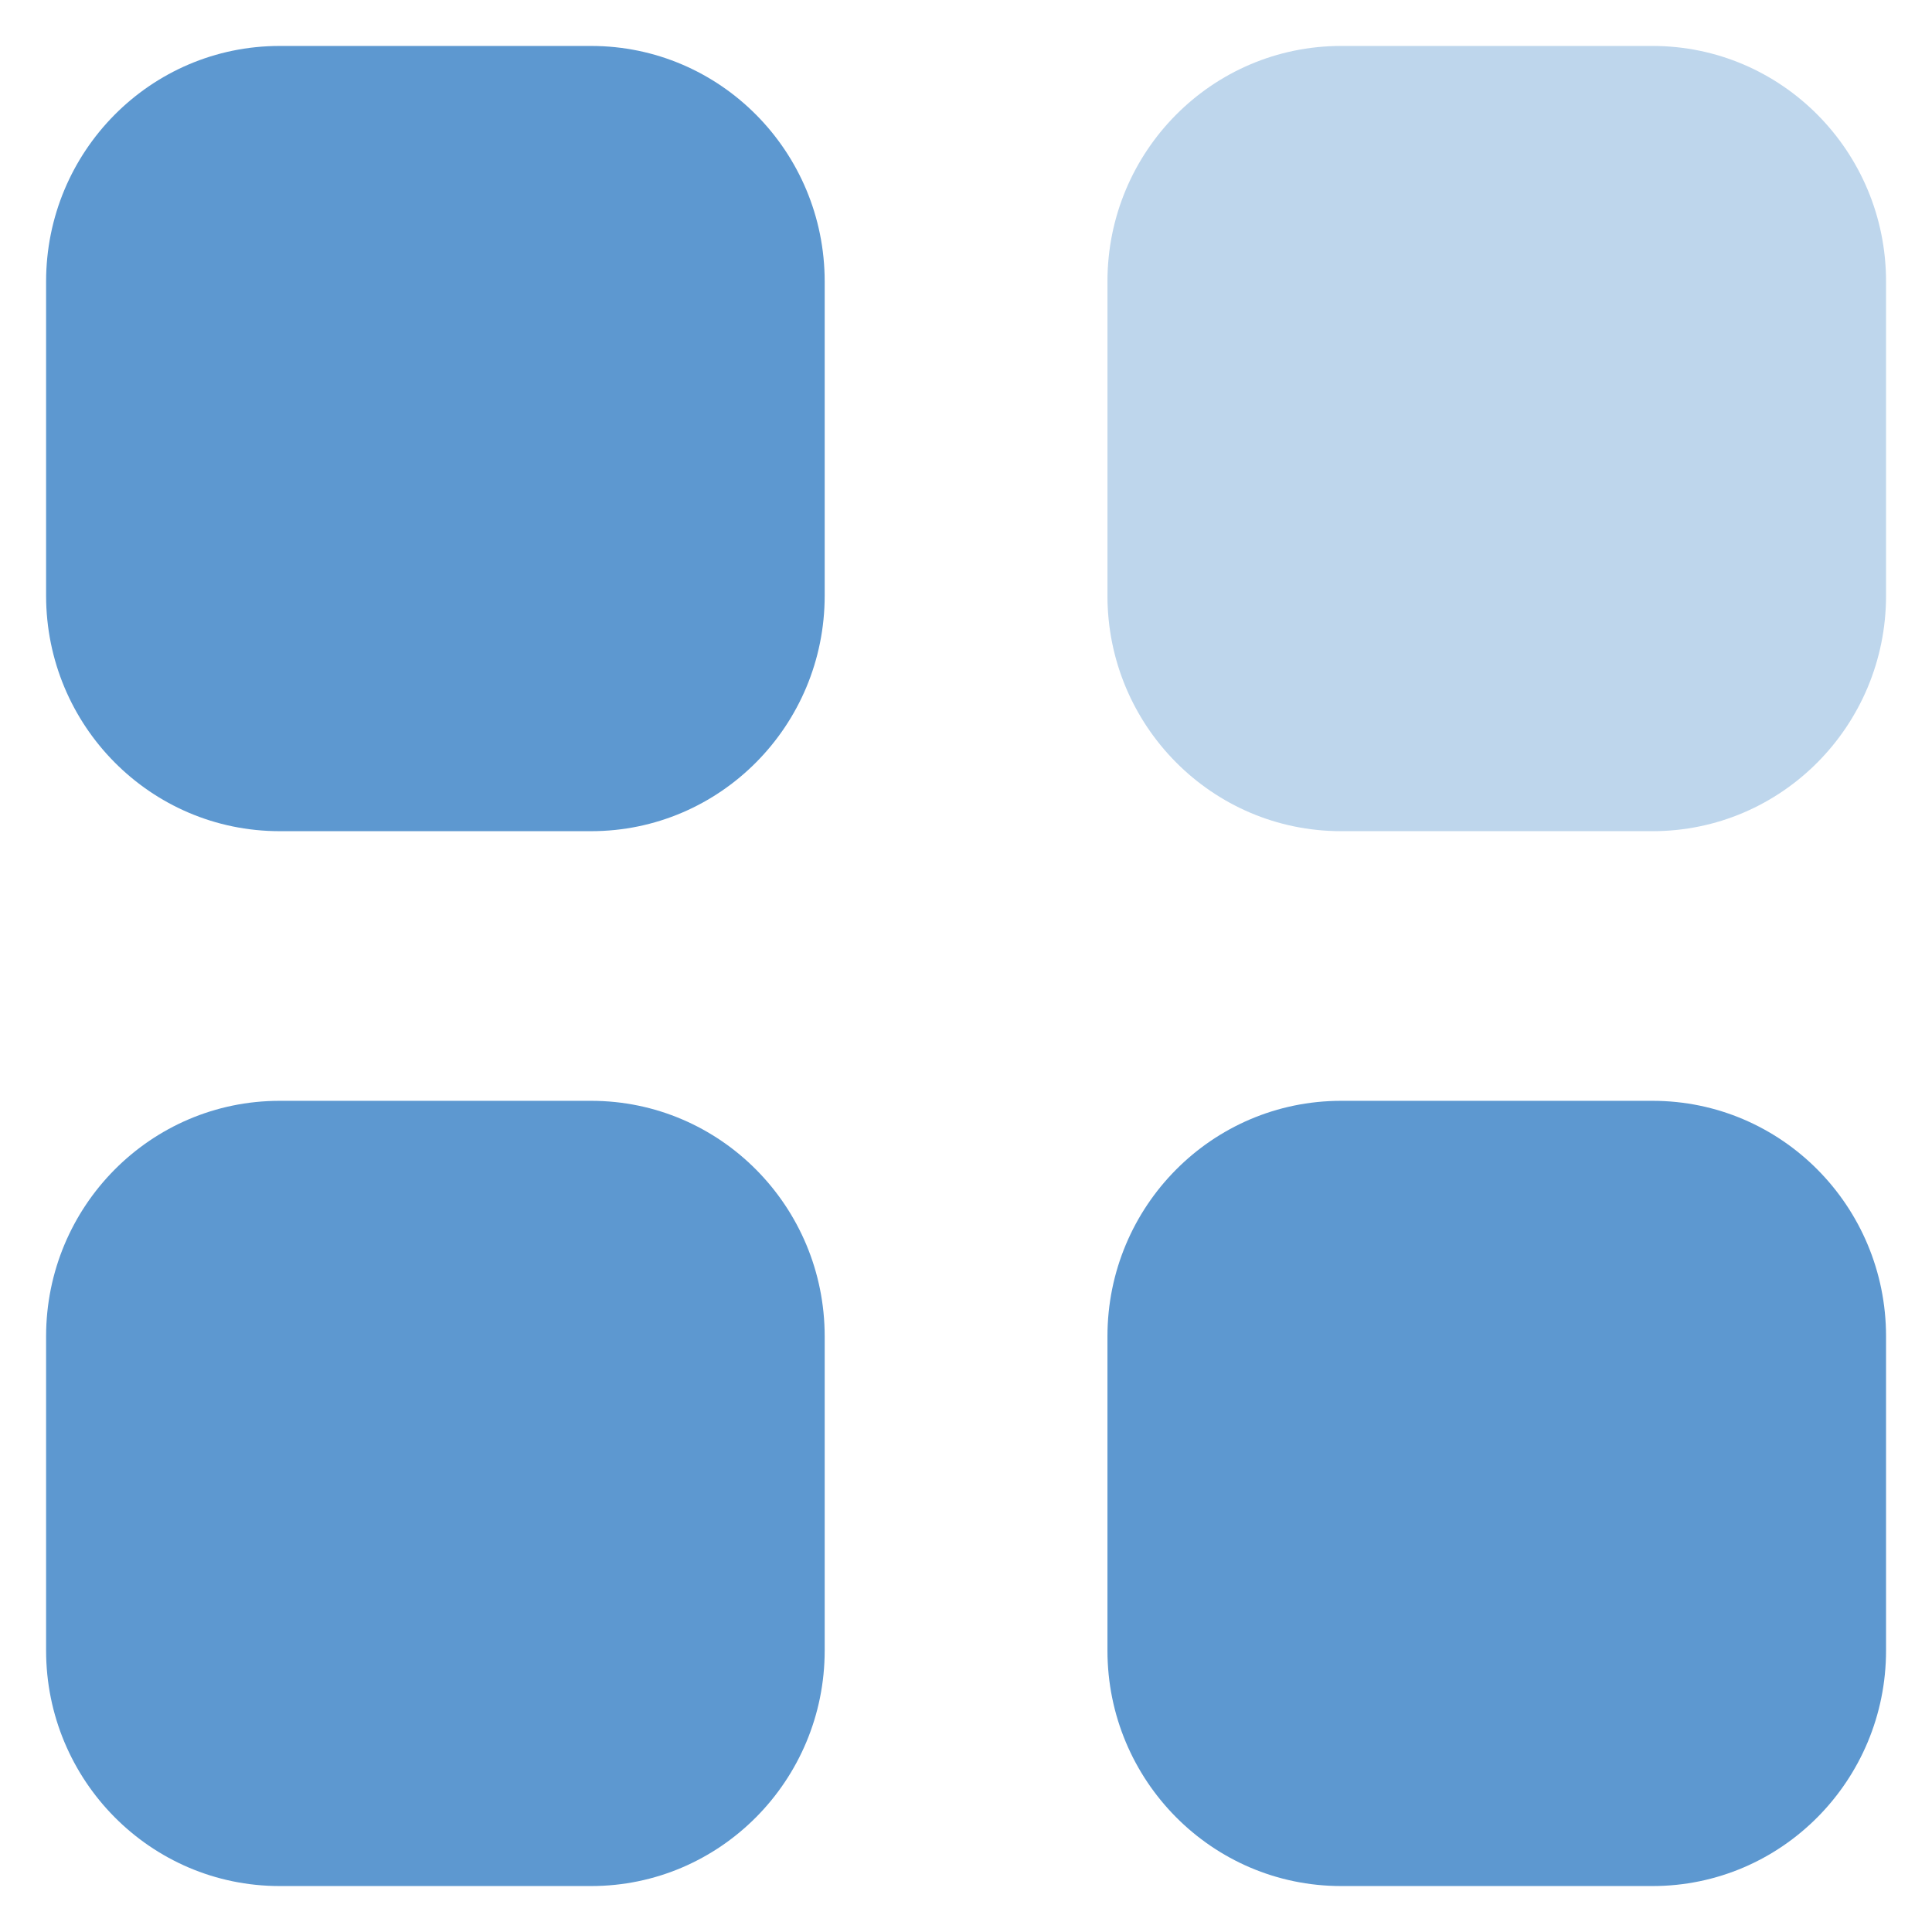
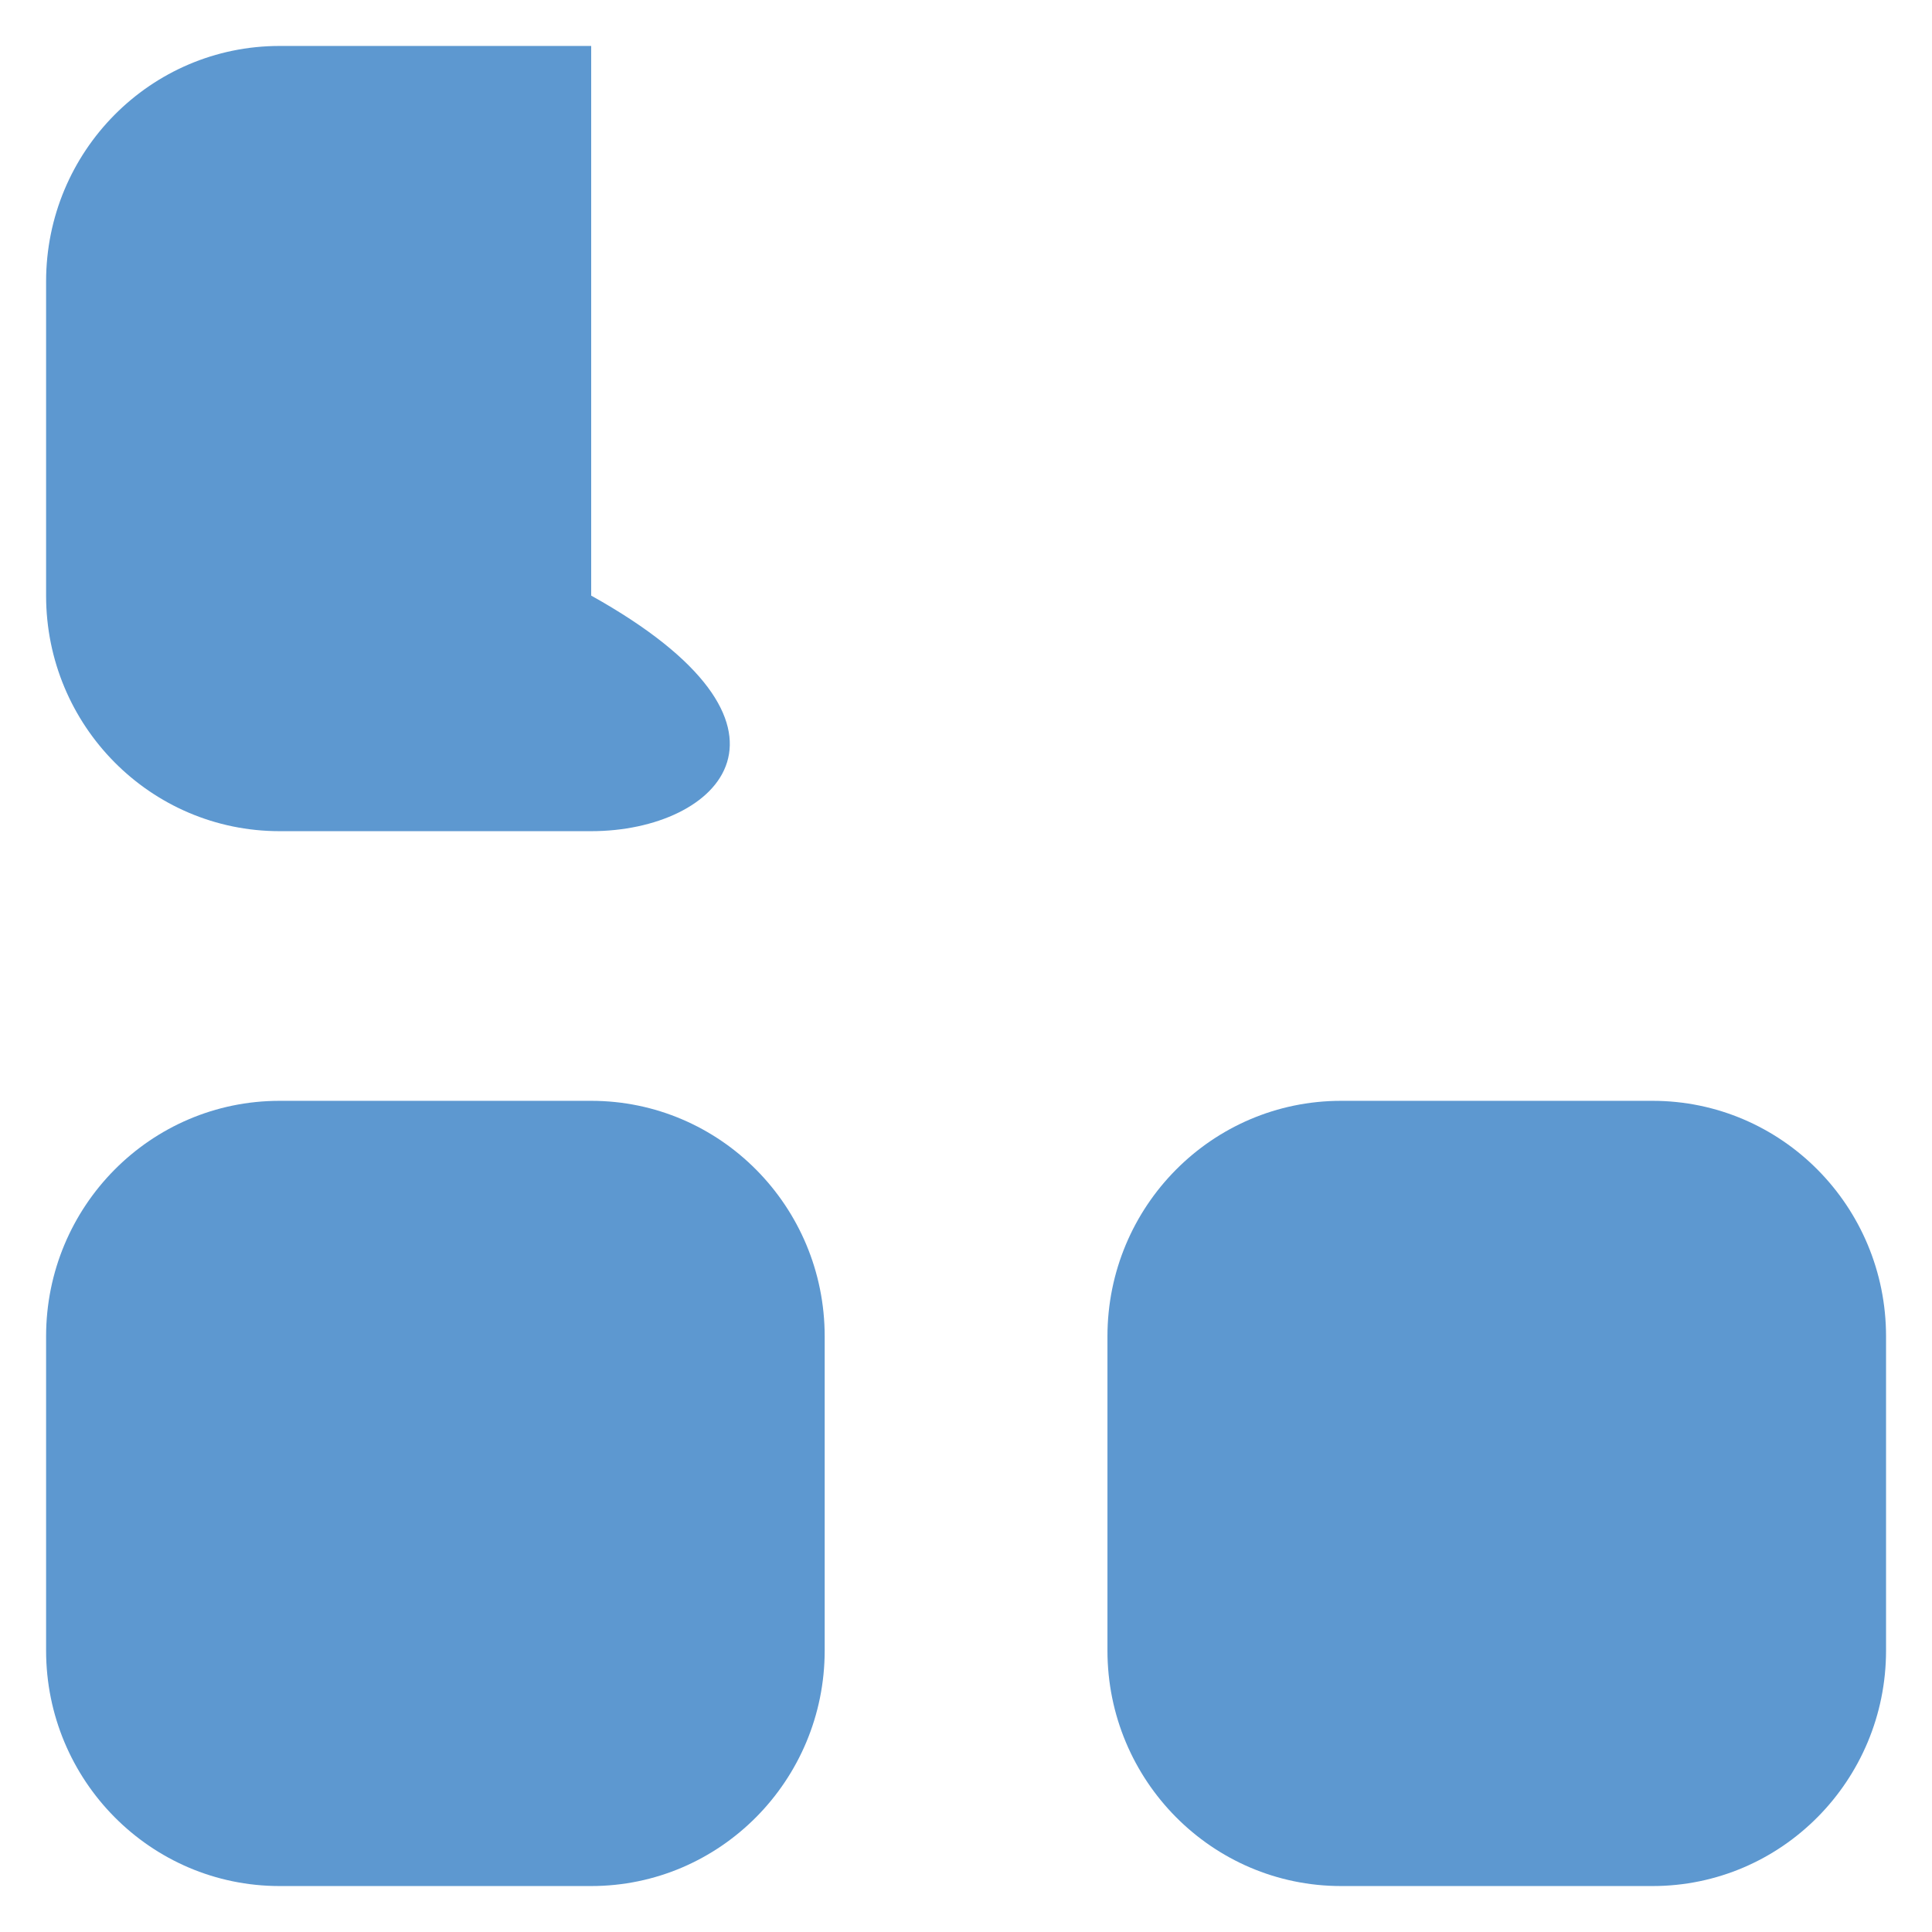
<svg xmlns="http://www.w3.org/2000/svg" width="14" height="14" viewBox="0 0 14 14" fill="none">
-   <path opacity="0.4" d="M9.718 0.333H11.975C12.91 0.333 13.667 1.097 13.667 2.04V4.316C13.667 5.259 12.91 6.023 11.975 6.023H9.718C8.783 6.023 8.025 5.259 8.025 4.316V2.04C8.025 1.097 8.783 0.333 9.718 0.333" fill="#5D98D0" />
-   <path fill-rule="evenodd" clip-rule="evenodd" d="M2.026 0.333H4.284C5.218 0.333 5.976 1.097 5.976 2.04V4.316C5.976 5.259 5.218 6.023 4.284 6.023H2.026C1.091 6.023 0.334 5.259 0.334 4.316V2.04C0.334 1.097 1.091 0.333 2.026 0.333ZM2.026 7.977H4.284C5.218 7.977 5.976 8.741 5.976 9.684V11.96C5.976 12.902 5.218 13.667 4.284 13.667H2.026C1.091 13.667 0.334 12.902 0.334 11.96V9.684C0.334 8.741 1.091 7.977 2.026 7.977ZM11.975 7.977H9.718C8.783 7.977 8.025 8.741 8.025 9.684V11.96C8.025 12.902 8.783 13.667 9.718 13.667H11.975C12.91 13.667 13.667 12.902 13.667 11.96V9.684C13.667 8.741 12.91 7.977 11.975 7.977Z" fill="#5D98D0" />
+   <path fill-rule="evenodd" clip-rule="evenodd" d="M2.026 0.333H4.284V4.316C5.976 5.259 5.218 6.023 4.284 6.023H2.026C1.091 6.023 0.334 5.259 0.334 4.316V2.04C0.334 1.097 1.091 0.333 2.026 0.333ZM2.026 7.977H4.284C5.218 7.977 5.976 8.741 5.976 9.684V11.96C5.976 12.902 5.218 13.667 4.284 13.667H2.026C1.091 13.667 0.334 12.902 0.334 11.96V9.684C0.334 8.741 1.091 7.977 2.026 7.977ZM11.975 7.977H9.718C8.783 7.977 8.025 8.741 8.025 9.684V11.96C8.025 12.902 8.783 13.667 9.718 13.667H11.975C12.91 13.667 13.667 12.902 13.667 11.96V9.684C13.667 8.741 12.91 7.977 11.975 7.977Z" fill="#5D98D0" />
</svg>